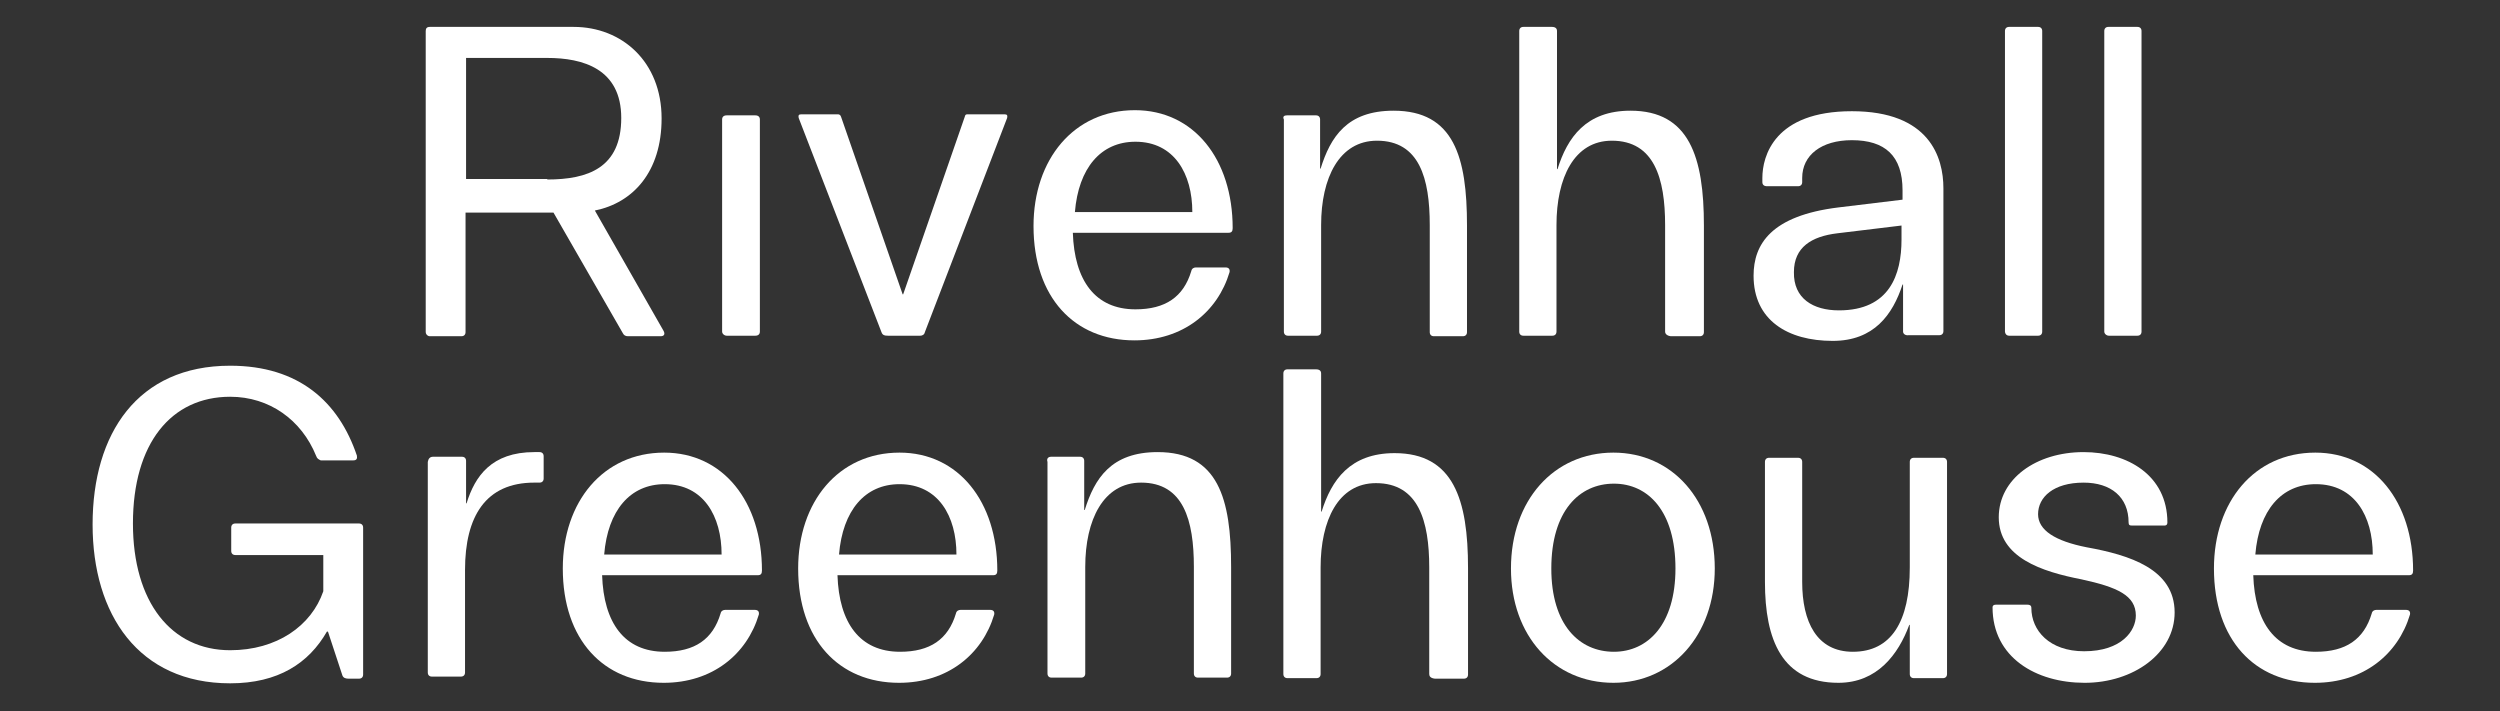
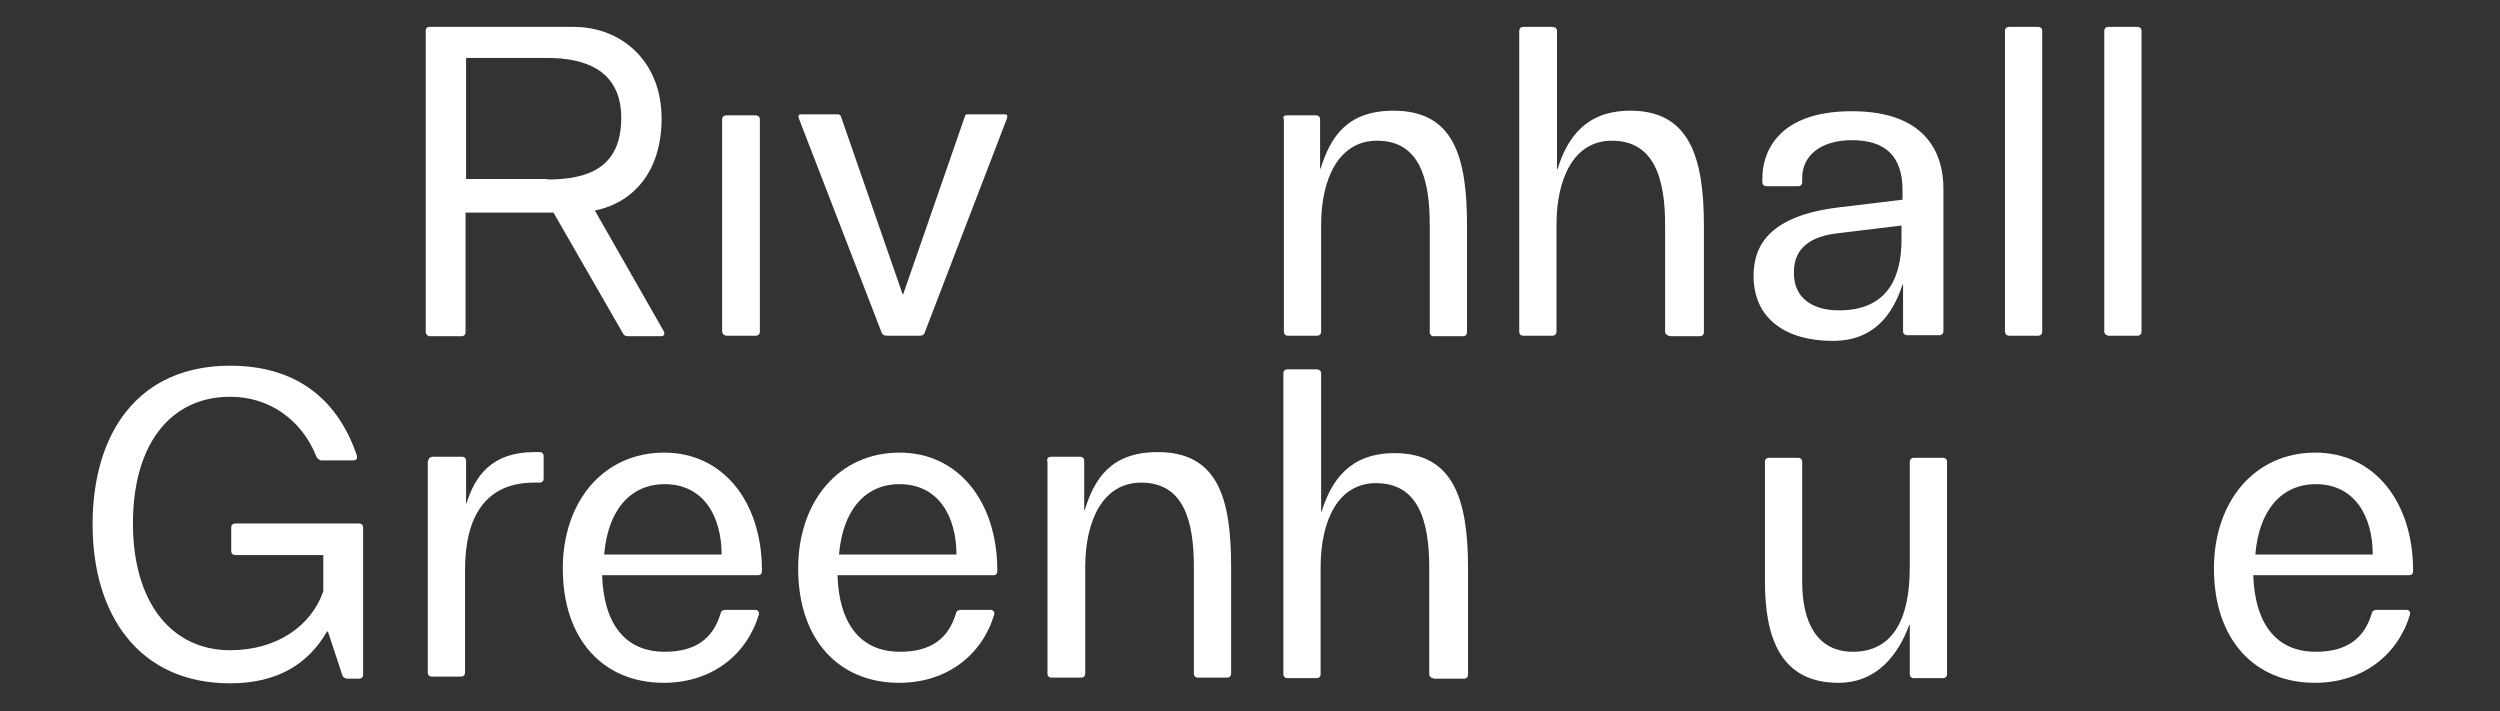
<svg xmlns="http://www.w3.org/2000/svg" version="1.1" id="Layer_2" x="0px" y="0px" viewBox="0 0 483.3 137.5" style="enable-background:new 0 0 483.3 137.5;" xml:space="preserve">
  <rect x="0" y="0" width="483.3" height="137.5" fill="#333333" stroke="none" />
  <style type="text/css">
	.st0W{fill:#FFFFFF;}
</style>
  <g>
    <g>
      <path class="st0W" d="M82.3,64.2V6c0-0.5,0.2-0.8,0.8-0.8h27.8c9.3,0,17,6.7,17,17.7c0,10.3-5.5,16.3-12.9,17.8L128.3,64    c0.3,0.6,0.1,1-0.6,1h-6.3c-0.5,0-0.8-0.2-1-0.6l-13.4-23.3h-17v23.1c0,0.5-0.3,0.8-0.8,0.8h-6.2C82.5,64.9,82.3,64.5,82.3,64.2z     M105.8,34.7c7.8,0,14.3-2.2,14.3-11.9c0-9.5-7.4-11.6-14.3-11.6H90.1v23.4H105.8z" />
      <path class="st0W" d="M139.6,64.1v-41c0-0.5,0.3-0.8,0.9-0.8h5.5c0.6,0,0.9,0.3,0.9,0.8v41c0,0.5-0.3,0.8-0.9,0.8h-5.5    C140,64.9,139.6,64.5,139.6,64.1z" />
      <path class="st0W" d="M170.4,64.2l-16-41.4c-0.1-0.5,0-0.7,0.5-0.7h7.1c0.2,0,0.5,0.1,0.6,0.5l11.9,34.3h0.1l11.9-34.3    c0.1-0.5,0.3-0.5,0.6-0.5h7.1c0.5,0,0.6,0.2,0.5,0.7l-15.9,41.4c-0.1,0.5-0.5,0.7-0.9,0.7h-6.2C171,64.9,170.6,64.8,170.4,64.2z" />
-       <path class="st0W" d="M199.8,43.7c0-12.9,7.8-22.4,19.6-22.4c11.4,0,18.9,9.5,18.9,22.8c0,0.6-0.2,0.9-0.8,0.9h-30.1    c0.3,9.2,4.3,14.8,12.1,14.8c5.8,0,9.3-2.4,10.8-7.4c0.1-0.5,0.5-0.7,0.9-0.7h5.7c0.6,0,0.9,0.3,0.8,0.9    c-2.3,7.7-9,13.2-18.4,13.2C207.7,65.8,199.8,57.5,199.8,43.7z M230.5,41c0-7.4-3.5-13.6-11-13.6c-6.7,0-11,5.1-11.7,13.6H230.5z" />
      <path class="st0W" d="M248.8,22.3h5.6c0.5,0,0.8,0.3,0.8,0.8v9.5h0.1c1.9-6.1,5.1-11.2,14.1-11.2c11.7,0,14.2,9,14.2,22.2v20.6    c0,0.5-0.3,0.8-0.8,0.8h-5.6c-0.5,0-0.8-0.3-0.8-0.8V43.5c0-9-2-16.3-10.2-16.3c-7.3,0-10.8,7.2-10.8,16.3v20.6    c0,0.5-0.3,0.8-0.8,0.8h-5.6c-0.5,0-0.8-0.3-0.8-0.8v-41C247.9,22.5,248.3,22.3,248.8,22.3z" />
      <path class="st0W" d="M321.9,64.1V43.5c0-9-2.1-16.3-10.3-16.3c-7.3,0-10.7,7.2-10.7,16.3v20.6c0,0.5-0.3,0.8-0.8,0.8h-5.6    c-0.5,0-0.8-0.3-0.8-0.8V6c0-0.5,0.3-0.8,0.8-0.8h5.5c0.7,0,1,0.3,1,0.8v26.7h0.1c1.9-6.1,5.5-11.3,14.1-11.3    c11.4,0,14.2,9,14.2,22.2v20.6c0,0.5-0.3,0.8-0.8,0.8h-5.6C322.2,64.9,321.9,64.5,321.9,64.1z" />
      <path class="st0W" d="M367.9,64.1v-9.1h-0.1c-1.9,5.8-5.5,10.9-13.5,10.9c-8.7,0-15.3-4-15.3-12.6c0-6.1,3.4-11.6,16.4-13.2    l12.4-1.5v-1.8c0-6.7-3.4-9.7-9.8-9.7c-5.9,0-9.6,2.9-9.6,7.3v0.8c0,0.5-0.3,0.8-0.8,0.8h-6c-0.6,0-0.9-0.3-0.9-0.8v-0.8    c0-4.2,2.3-12.9,17.3-12.9s17.7,8.9,17.7,14.9V64c0,0.5-0.3,0.8-0.8,0.8H369C368.3,64.9,367.9,64.5,367.9,64.1z M355.5,60    c9.8,0,12.1-6.9,12.1-13.7v-2.7l-12.4,1.5c-5,0.6-8.4,2.7-8.4,7.5C346.7,57.7,350.5,60,355.5,60z" />
      <path class="st0W" d="M387.6,64.1V6c0-0.5,0.3-0.8,0.8-0.8h5.6c0.5,0,0.8,0.3,0.8,0.8v58.1c0,0.5-0.3,0.8-0.8,0.8h-5.6    C387.9,64.9,387.6,64.5,387.6,64.1z" />
      <path class="st0W" d="M406.8,64.1V6c0-0.5,0.3-0.8,0.8-0.8h5.6c0.5,0,0.8,0.3,0.8,0.8v58.1c0,0.5-0.3,0.8-0.8,0.8h-5.5    C407.2,64.9,406.8,64.5,406.8,64.1z" />
    </g>
    <g>
      <path class="st0W" d="M61.1,88.1c-2.8-6.9-9-11.4-16.6-11.4c-11.4,0-18.8,9-18.8,24.5c0,15.2,7.4,24.5,18.8,24.5    c9,0,15.7-4.7,18-11.4v-7H45.5c-0.5,0-0.8-0.3-0.8-0.8v-4.5c0-0.5,0.3-0.8,0.8-0.8h23.9c0.5,0,0.8,0.3,0.8,0.8v28.4    c0,0.5-0.3,0.8-0.8,0.8h-2c-0.5,0-1-0.1-1.2-0.6l-2.8-8.5h-0.2c-3.5,6.1-9.4,10-18.7,10c-17.7,0-26.6-13.3-26.6-30.7    c0-17.6,8.7-30.7,26.6-30.7c13.3,0,21,7,24.5,17.4c0.1,0.6-0.1,0.9-0.7,0.9h-6.3C61.6,88.8,61.3,88.7,61.1,88.1z" />
      <path class="st0W" d="M83.7,88.3h5.6c0.5,0,0.8,0.3,0.8,0.8v8.2h0.1c1.6-5.2,4.8-9.9,13.1-9.9h1c0.5,0,0.8,0.3,0.8,0.8v4.3    c0,0.5-0.3,0.8-0.8,0.8h-1c-9.4,0-13.4,6.5-13.4,16.9V130c0,0.5-0.3,0.8-0.8,0.8h-5.6c-0.5,0-0.8-0.3-0.8-0.8V89.3    C82.8,88.7,83.1,88.3,83.7,88.3z" />
      <path class="st0W" d="M108.8,109.9c0-12.9,7.8-22.4,19.6-22.4c11.4,0,18.9,9.5,18.9,22.8c0,0.6-0.2,0.9-0.8,0.9h-30.1    c0.3,9.2,4.3,14.8,12.1,14.8c5.8,0,9.3-2.4,10.8-7.4c0.1-0.5,0.5-0.7,0.9-0.7h5.7c0.6,0,0.9,0.3,0.8,0.9    c-2.3,7.7-9,13.2-18.4,13.2C116.7,132,108.8,123.7,108.8,109.9z M139.5,107.2c0-7.4-3.5-13.6-11-13.6c-6.7,0-11,5.1-11.7,13.6    H139.5z" />
      <path class="st0W" d="M154.3,109.9c0-12.9,7.8-22.4,19.6-22.4c11.4,0,18.9,9.5,18.9,22.8c0,0.6-0.2,0.9-0.8,0.9h-30.1    c0.3,9.2,4.3,14.8,12.1,14.8c5.8,0,9.3-2.4,10.8-7.4c0.1-0.5,0.5-0.7,0.9-0.7h5.7c0.6,0,0.9,0.3,0.8,0.9    c-2.3,7.7-9,13.2-18.4,13.2C162.2,132,154.3,123.7,154.3,109.9z M184.9,107.2c0-7.4-3.5-13.6-11-13.6c-6.7,0-11,5.1-11.7,13.6    H184.9z" />
      <path class="st0W" d="M203.2,88.3h5.6c0.5,0,0.8,0.3,0.8,0.8v9.5h0.1c1.9-6.1,5.1-11.2,14.1-11.2c11.7,0,14.2,9,14.2,22.2v20.6    c0,0.5-0.3,0.8-0.8,0.8h-5.6c-0.5,0-0.8-0.3-0.8-0.8v-20.6c0-9-2-16.3-10.2-16.3c-7.3,0-10.8,7.2-10.8,16.3v20.6    c0,0.5-0.3,0.8-0.8,0.8h-5.7c-0.5,0-0.8-0.3-0.8-0.8V89.3C202.3,88.7,202.6,88.3,203.2,88.3z" />
      <path class="st0W" d="M276.3,130.3v-20.6c0-9-2.1-16.3-10.3-16.3c-7.3,0-10.7,7.2-10.7,16.3v20.6c0,0.5-0.3,0.8-0.8,0.8h-5.6    c-0.5,0-0.8-0.3-0.8-0.8V72.2c0-0.5,0.3-0.8,0.8-0.8h5.5c0.7,0,1,0.3,1,0.8v26.7h0.1c1.9-6.1,5.5-11.3,14.1-11.3    c11.4,0,14.2,9,14.2,22.2v20.6c0,0.5-0.3,0.8-0.8,0.8h-5.6C276.5,131.1,276.3,130.7,276.3,130.3z" />
-       <path class="st0W" d="M292.1,109.9c0-13.2,8.3-22.4,19.8-22.4c11.4,0,19.6,9.2,19.6,22.4c0,12.9-8.3,22.1-19.6,22.1    C300.4,132,292.1,122.9,292.1,109.9z M312,126c6.5,0,11.9-5.2,11.9-16.1c0-11.1-5.3-16.4-11.9-16.4c-6.7,0-12.1,5.3-12.1,16.4    C299.9,120.8,305.3,126,312,126z" />
      <path class="st0W" d="M341.2,112.5V89.3c0-0.5,0.3-0.8,0.8-0.8h5.6c0.5,0,0.8,0.3,0.8,0.8v23.2c0,7.7,2.8,13.5,9.8,13.5    c7.4,0,11-5.8,11-16.3V89.3c0-0.5,0.3-0.8,0.8-0.8h5.6c0.5,0,0.8,0.3,0.8,0.8v41c0,0.5-0.3,0.8-0.8,0.8H370    c-0.5,0-0.8-0.3-0.8-0.8v-9.5h-0.1c-2.1,5.7-6.2,11.2-13.7,11.2C344.5,132,341.2,123.7,341.2,112.5z" />
-       <path class="st0W" d="M385.2,117.4c0-0.3,0.2-0.5,0.6-0.5h6.2c0.3,0,0.7,0.1,0.7,0.6c0,4.4,3.5,8.4,10.2,8.4c7.3,0,10-4,10-6.9    c0-3.9-3.6-5.5-10.5-7c-7.7-1.5-16-4.2-16-12c0-7.4,7.2-12.6,16.4-12.6c8.5,0,16.2,4.5,16.2,13.6c0,0.3-0.1,0.6-0.6,0.6h-6.2    c-0.5,0-0.7-0.1-0.7-0.6c0-4.9-3.4-7.7-8.7-7.7c-5.8,0-8.8,2.8-8.8,6.1c0,3.1,3.3,5.2,9.4,6.4c8.3,1.5,17,4.2,17,12.6    c0,7.9-8,13.6-17.4,13.6C393.6,132,385.2,127.1,385.2,117.4z" />
      <path class="st0W" d="M428,109.9c0-12.9,7.8-22.4,19.6-22.4c11.4,0,18.9,9.5,18.9,22.8c0,0.6-0.2,0.9-0.8,0.9h-30.1    c0.3,9.2,4.3,14.8,12.1,14.8c5.8,0,9.3-2.4,10.8-7.4c0.1-0.5,0.5-0.7,0.9-0.7h5.7c0.6,0,0.9,0.3,0.8,0.9    c-2.3,7.7-9,13.2-18.4,13.2C435.9,132,428,123.7,428,109.9z M458.7,107.2c0-7.4-3.5-13.6-11-13.6c-6.7,0-11,5.1-11.7,13.6H458.7z" />
    </g>
  </g>
</svg>